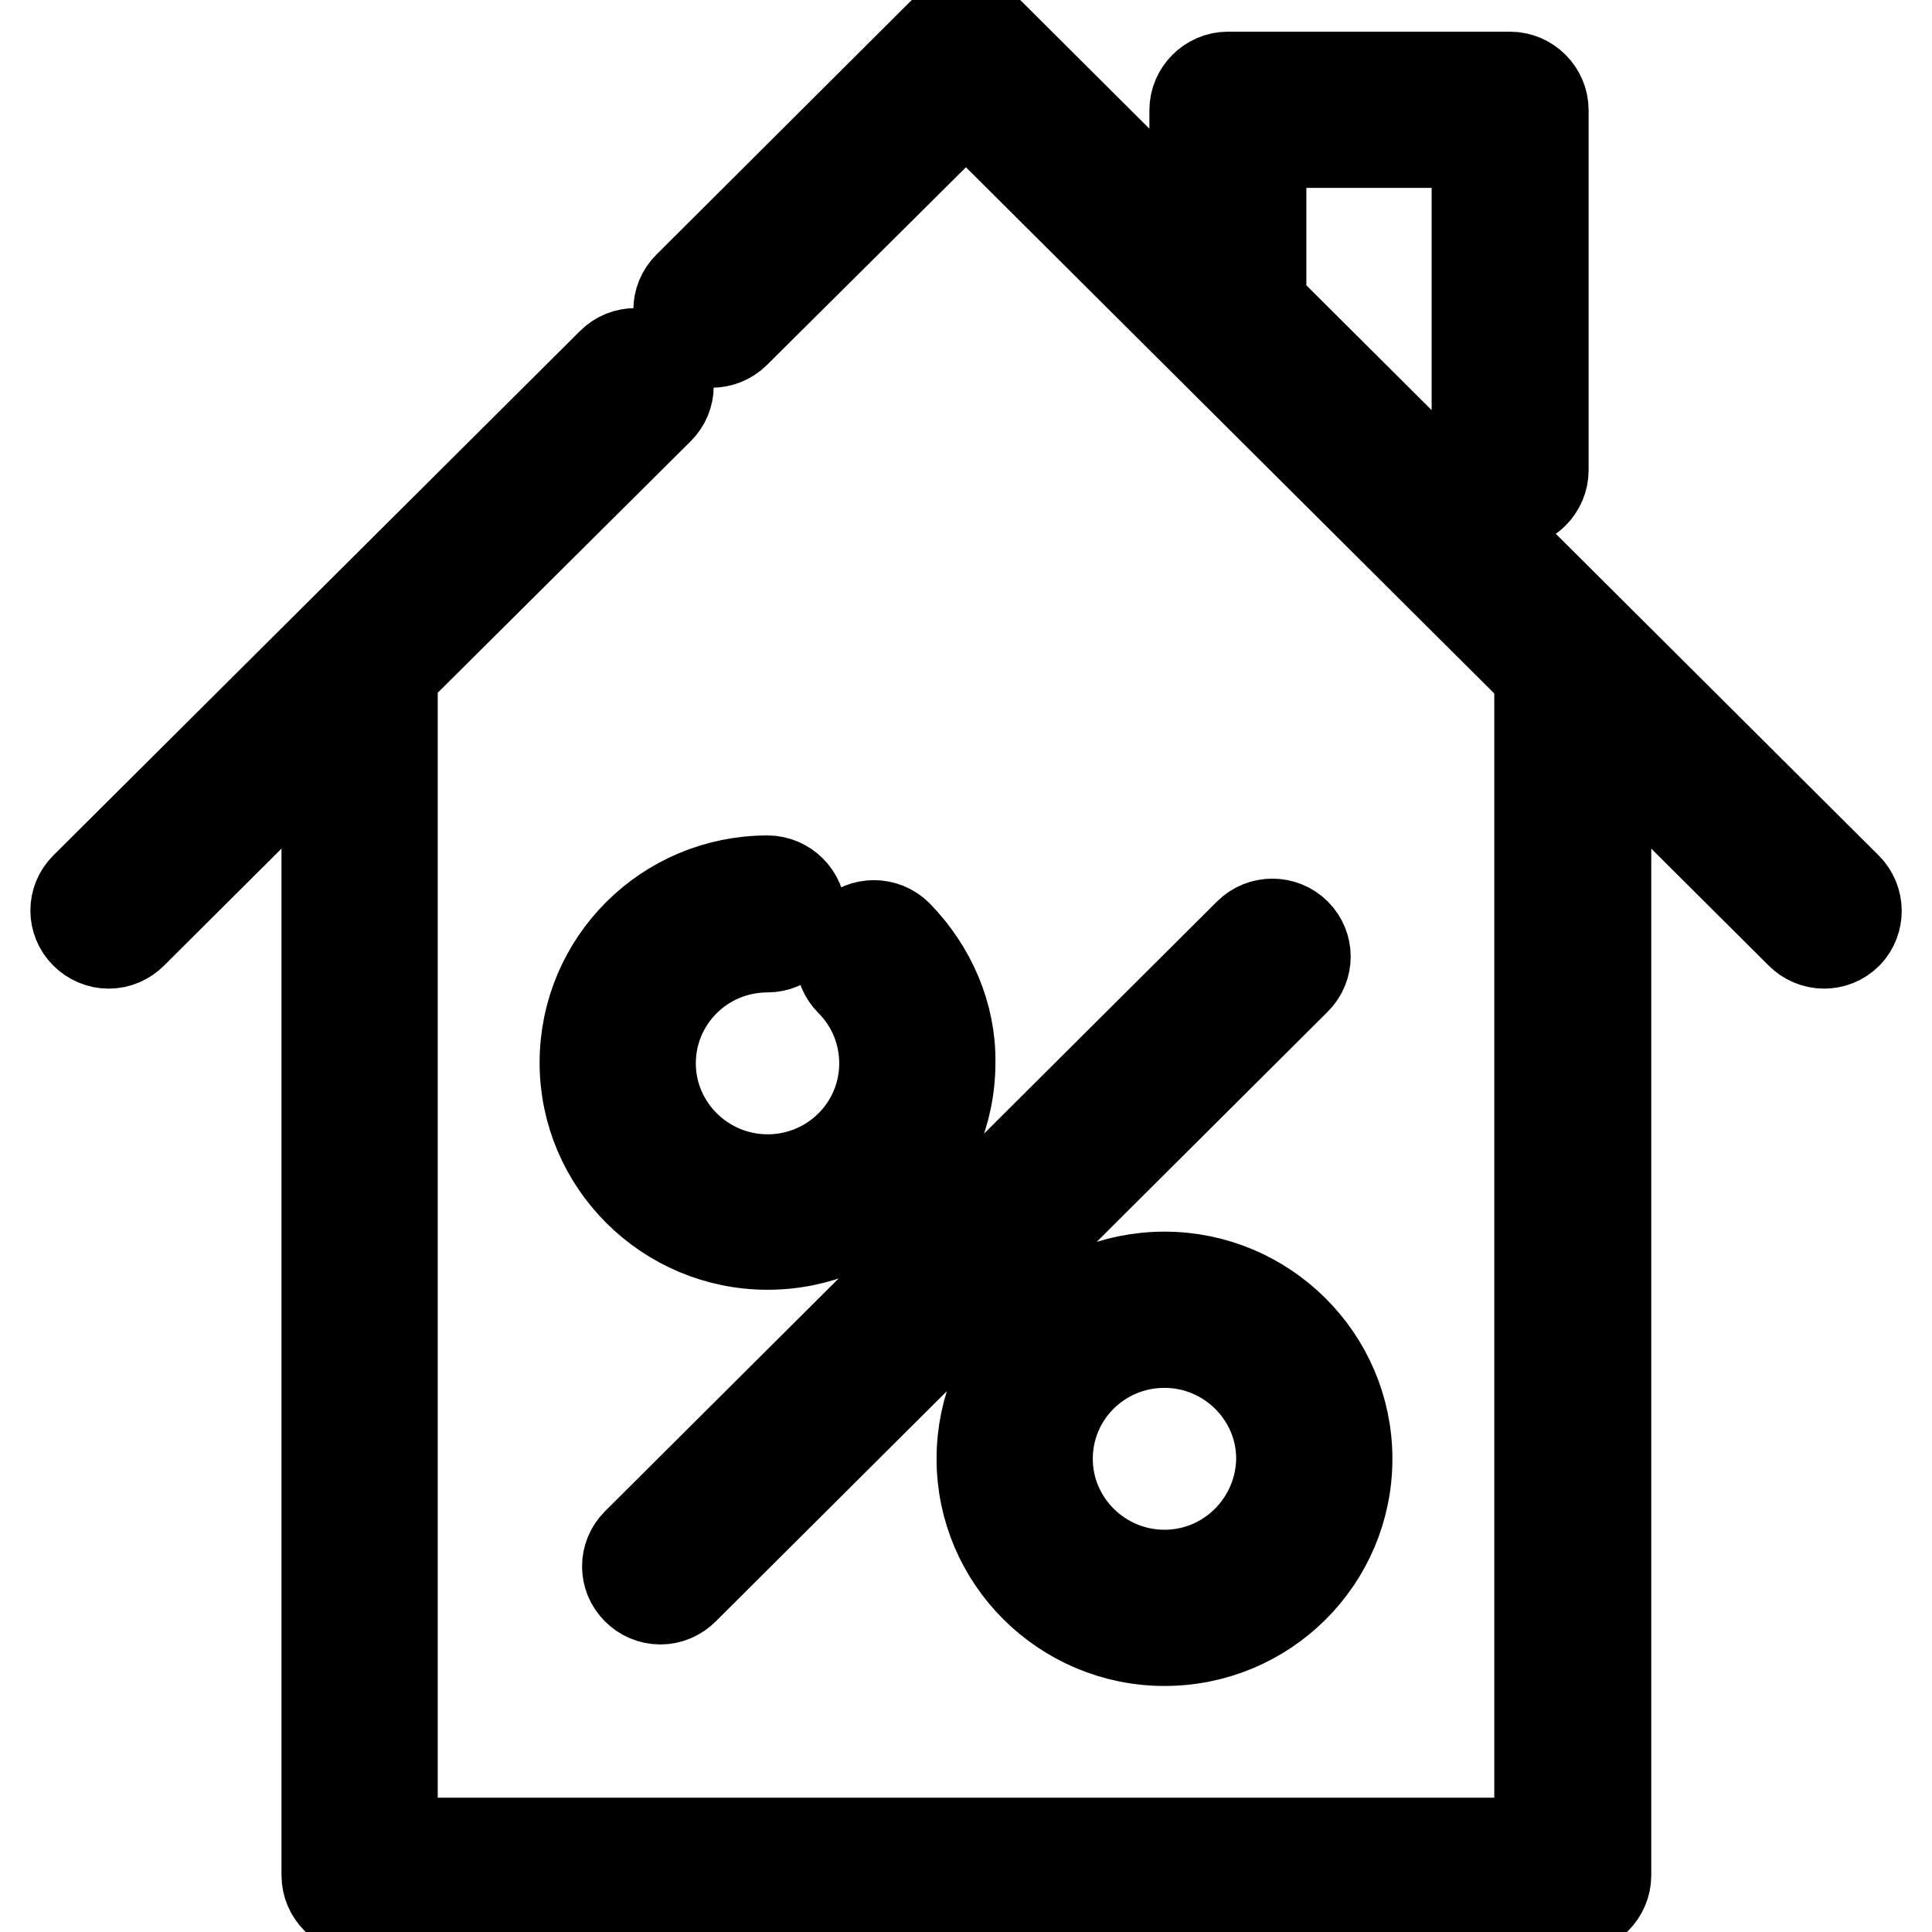
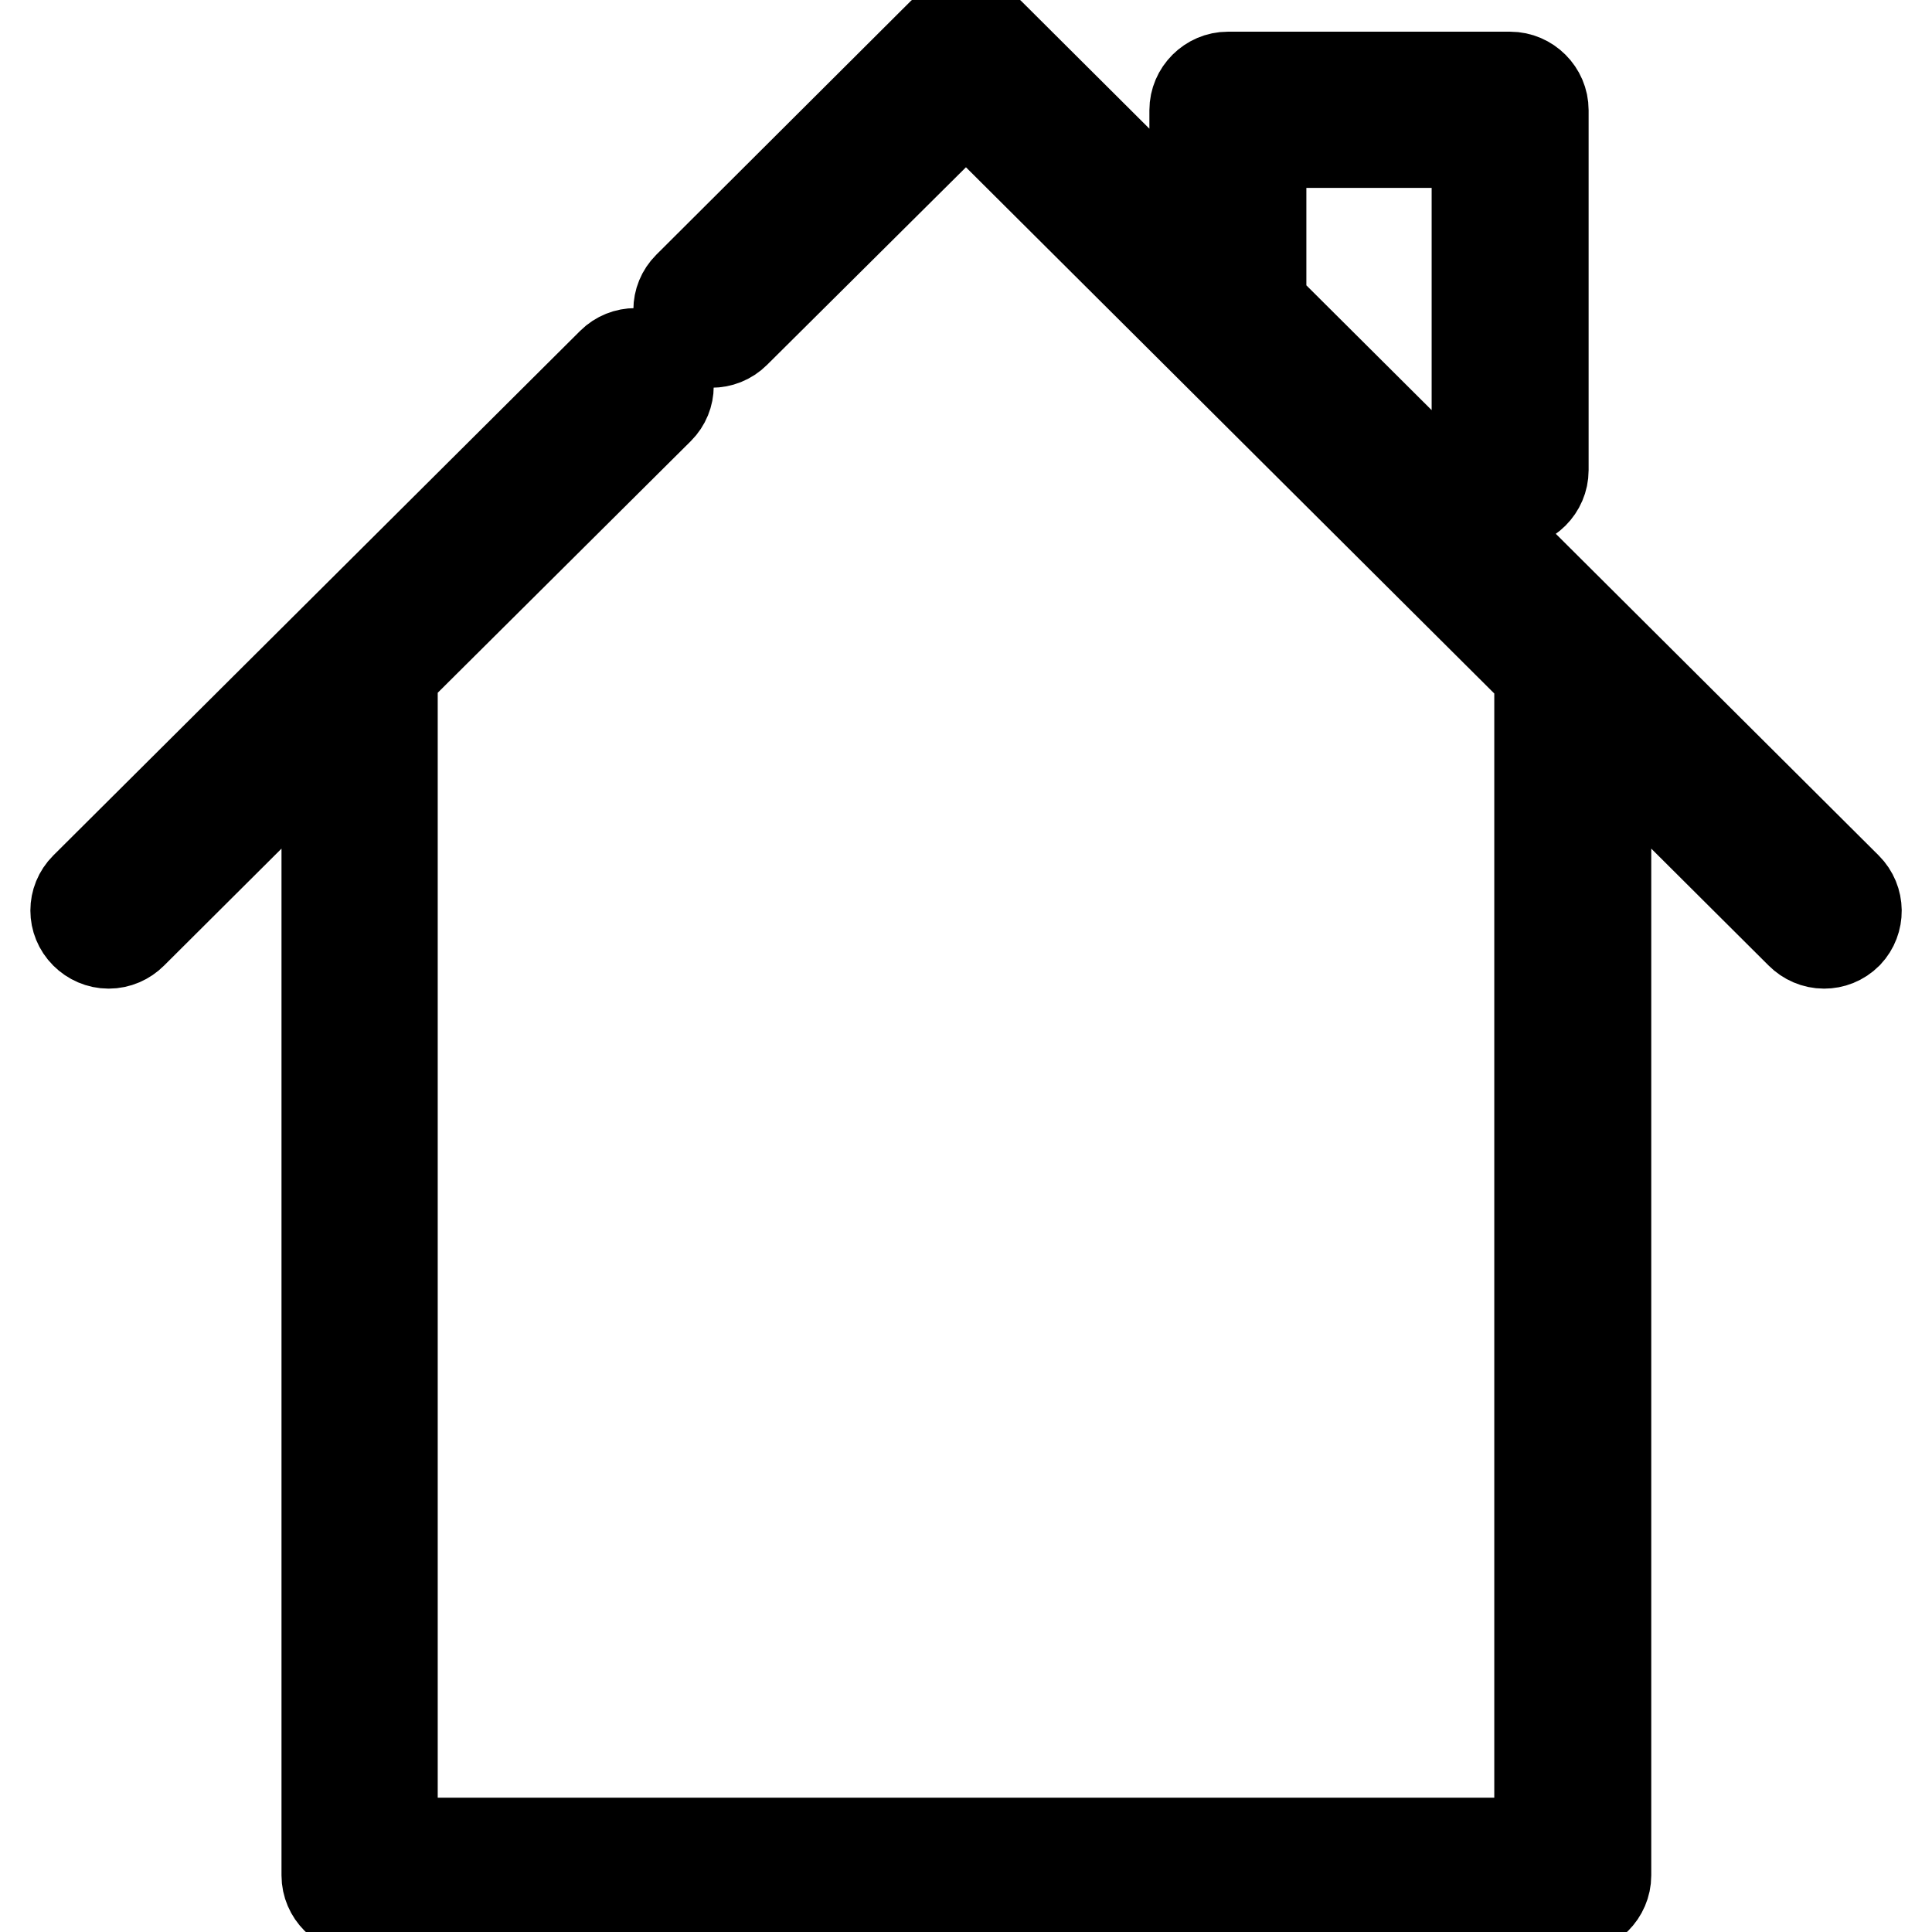
<svg xmlns="http://www.w3.org/2000/svg" version="1.1" x="0px" y="0px" viewBox="0 0 256 256" enable-background="new 0 0 256 256" xml:space="preserve">
  <g>
    <path stroke-width="12" fill-opacity="0" stroke="#000000" d="M244.7,117.6l-77.6-77.3V18.9h28.6v43.4c0,2.4,2,4.4,4.4,4.4c2.4,0,4.4-2,4.4-4.4V14.6c0-2.4-2-4.4-4.4-4.4 h-37.4c-2.4,0-4.4,2-4.4,4.4v16.9L131.1,4.4c-1.7-1.7-4.5-1.7-6.2,0L91.2,38c-1.7,1.7-1.7,4.4,0,6.1c0,0,0,0,0,0 c1.7,1.7,4.5,1.7,6.2,0L128,13.7l76,75.7v154.8H52V89.3l35.3-35.1c1.7-1.7,1.7-4.4,0-6.1c0,0,0,0,0,0c-1.7-1.7-4.5-1.7-6.2,0 l-69.8,69.5c-1.7,1.7-1.7,4.4,0,6.1c0,0,0,0,0,0c0.8,0.8,1.9,1.3,3.1,1.3c1.2,0,2.3-0.5,3.1-1.3L43.3,98v150.5c0,2.4,2,4.4,4.4,4.4 h160.7c2.4,0,4.4-2,4.4-4.4V98l25.8,25.7c0.8,0.8,1.9,1.3,3.1,1.3c1.1,0,2.2-0.4,3.1-1.3C246.4,122,246.4,119.3,244.7,117.6 C244.7,117.6,244.7,117.6,244.7,117.6L244.7,117.6z" />
-     <path stroke-width="12" fill-opacity="0" stroke="#000000" d="M154.3,169.2c-13.4,0-24.2,10.8-24.2,24.1c0,13.3,10.9,24.1,24.2,24.1c13.4,0,24.2-10.8,24.2-24.1 C178.5,180,167.6,169.2,154.3,169.2L154.3,169.2z M154.3,208.7c-8.5,0-15.5-6.9-15.5-15.4c0-8.5,6.9-15.4,15.5-15.4 c8.5,0,15.5,6.9,15.5,15.4C169.7,201.8,162.8,208.7,154.3,208.7z M118.9,123.9c-1.7-1.7-4.5-1.7-6.2,0c-1.7,1.7-1.7,4.4,0,6.1 c0,0,0,0,0,0c2.9,2.9,4.5,6.8,4.5,10.9c0,8.5-6.9,15.4-15.5,15.4c-8.5,0-15.5-6.9-15.5-15.4c0-8.5,6.9-15.4,15.5-15.4 c2.4,0,4.4-2,4.4-4.4c0-2.4-2-4.4-4.4-4.4c-13.4,0-24.2,10.8-24.2,24.1c0,13.3,10.9,24.1,24.2,24.1c13.4,0,24.2-10.8,24.2-24.1 C126,134.6,123.4,128.5,118.9,123.9z M171.7,123.7c-1.7-1.7-4.5-1.7-6.2,0l-81.1,80.8c-1.7,1.7-1.7,4.4,0,6.1c0,0,0,0,0,0 c0.8,0.8,1.9,1.3,3.1,1.3c1.2,0,2.3-0.5,3.1-1.3l81.1-80.8C173.4,128.1,173.4,125.4,171.7,123.7 C171.7,123.7,171.7,123.7,171.7,123.7L171.7,123.7z" />
  </g>
</svg>